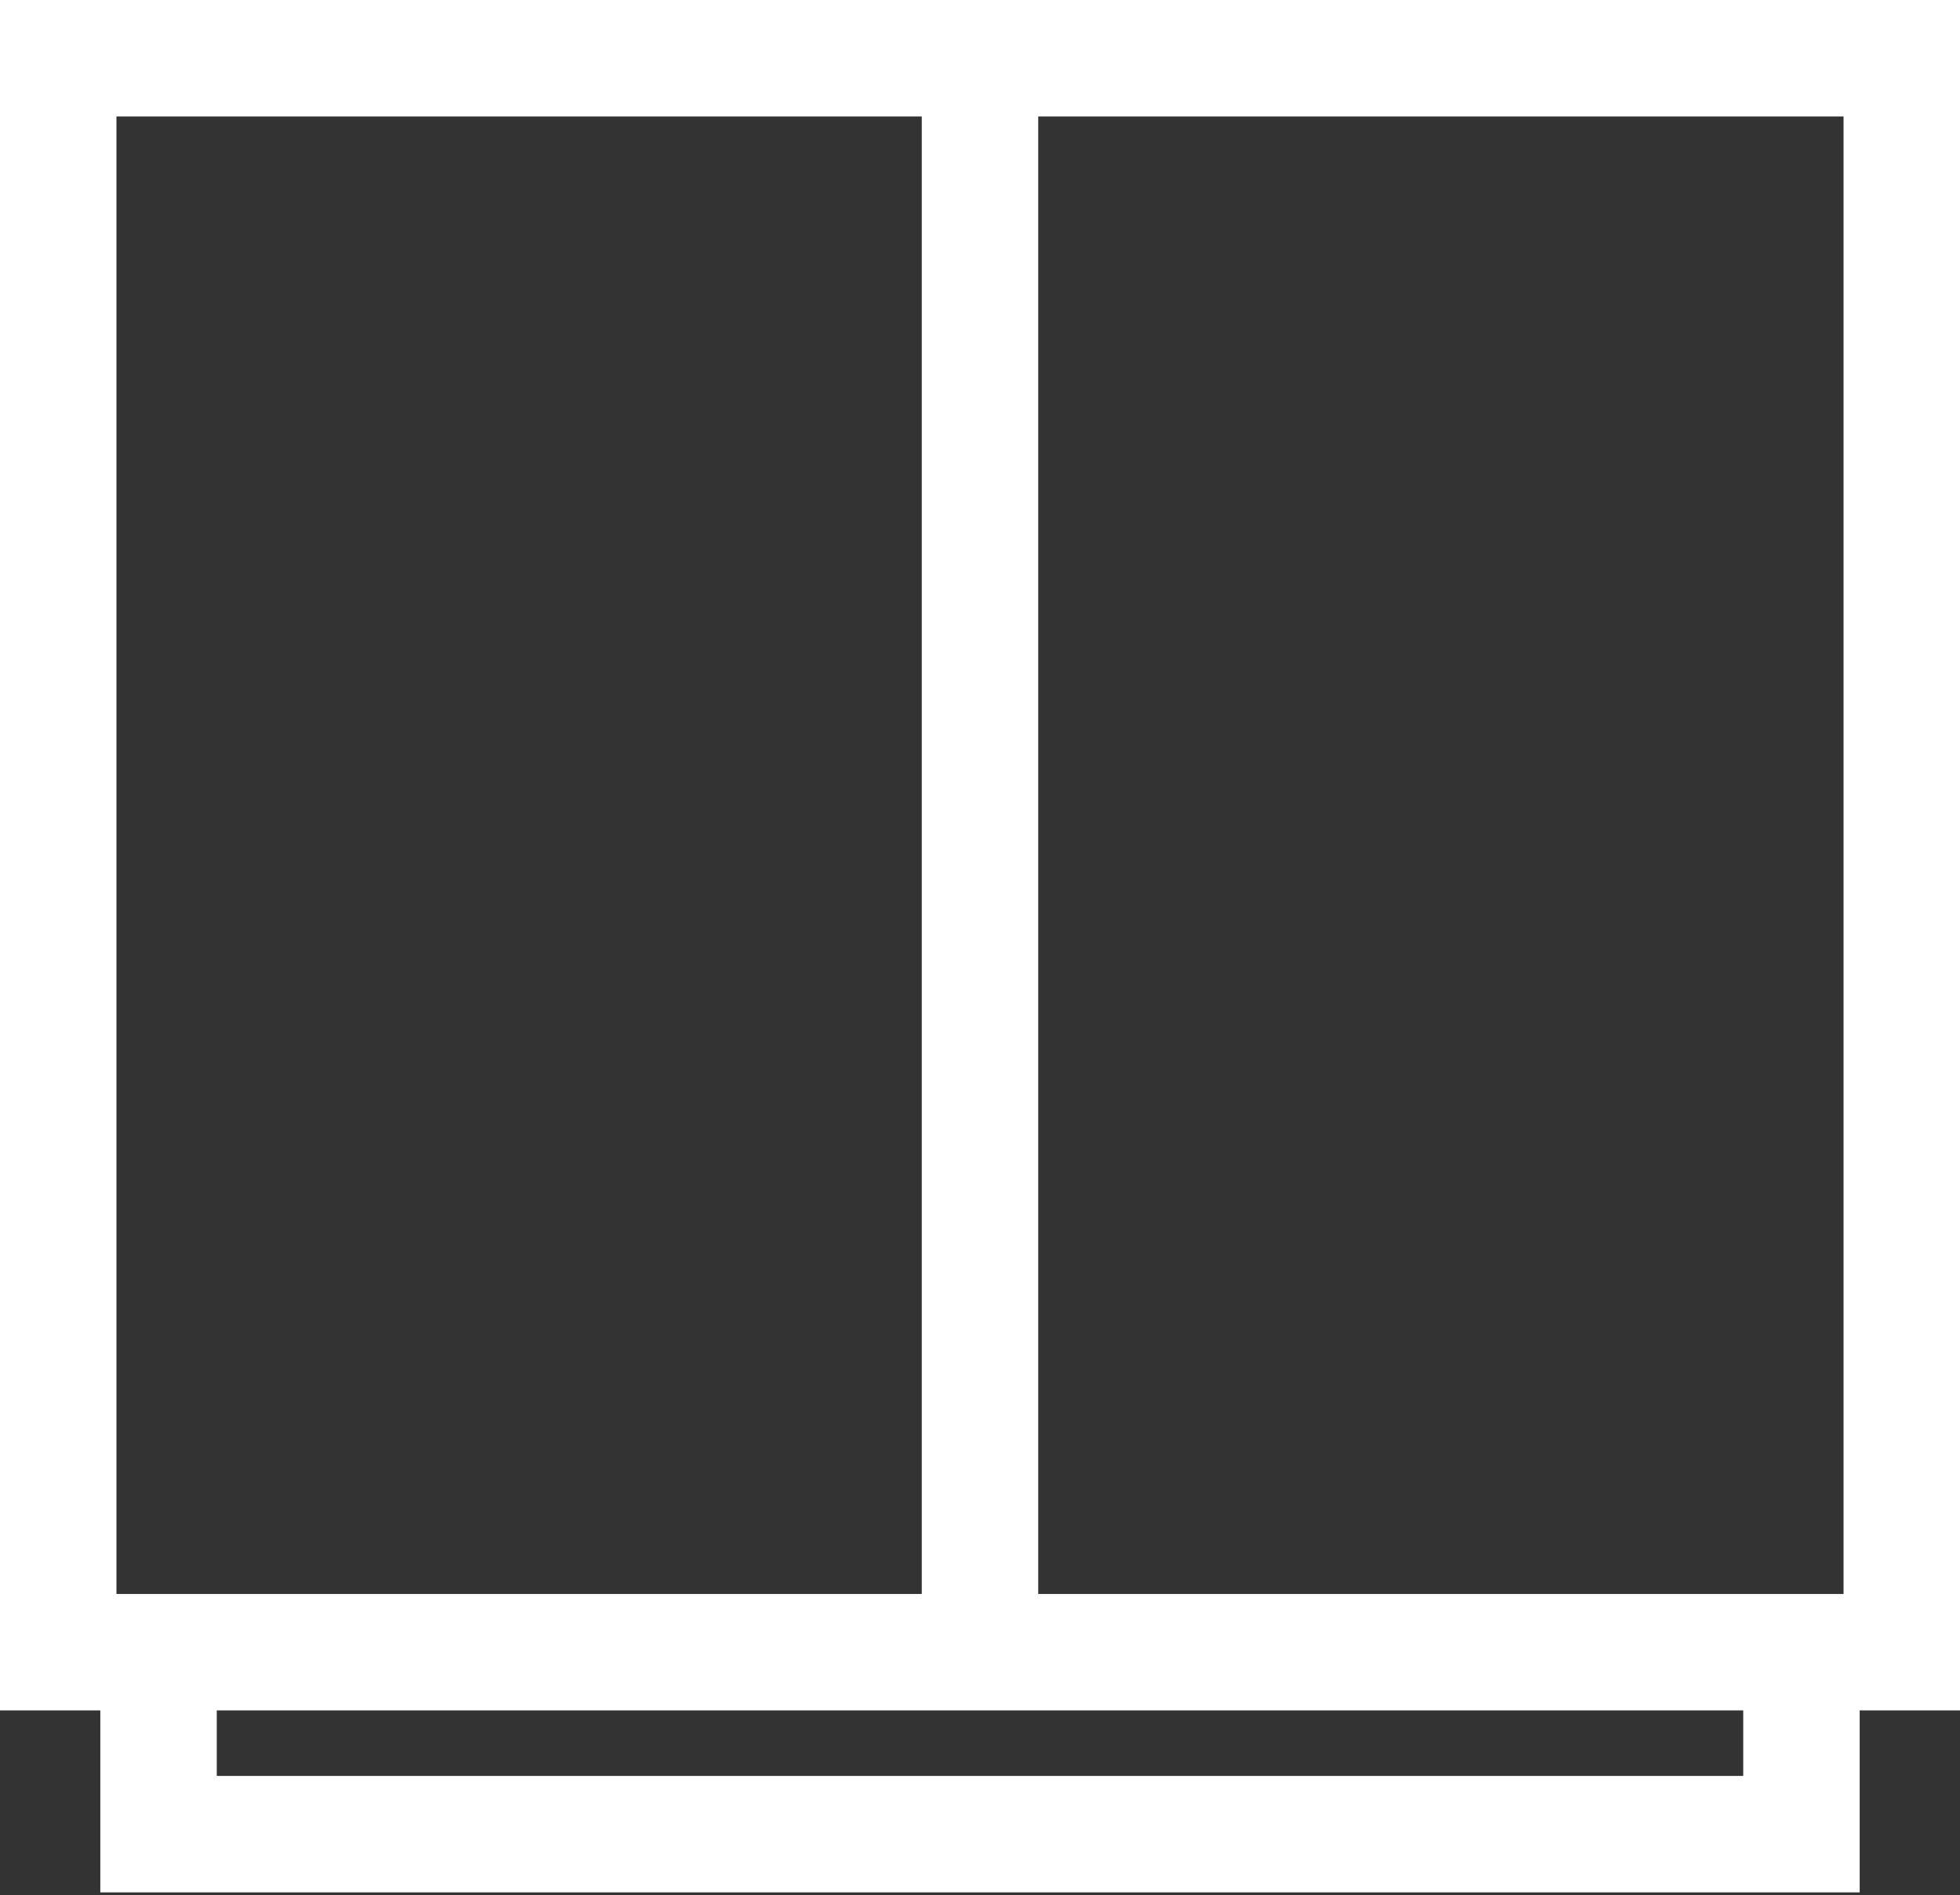
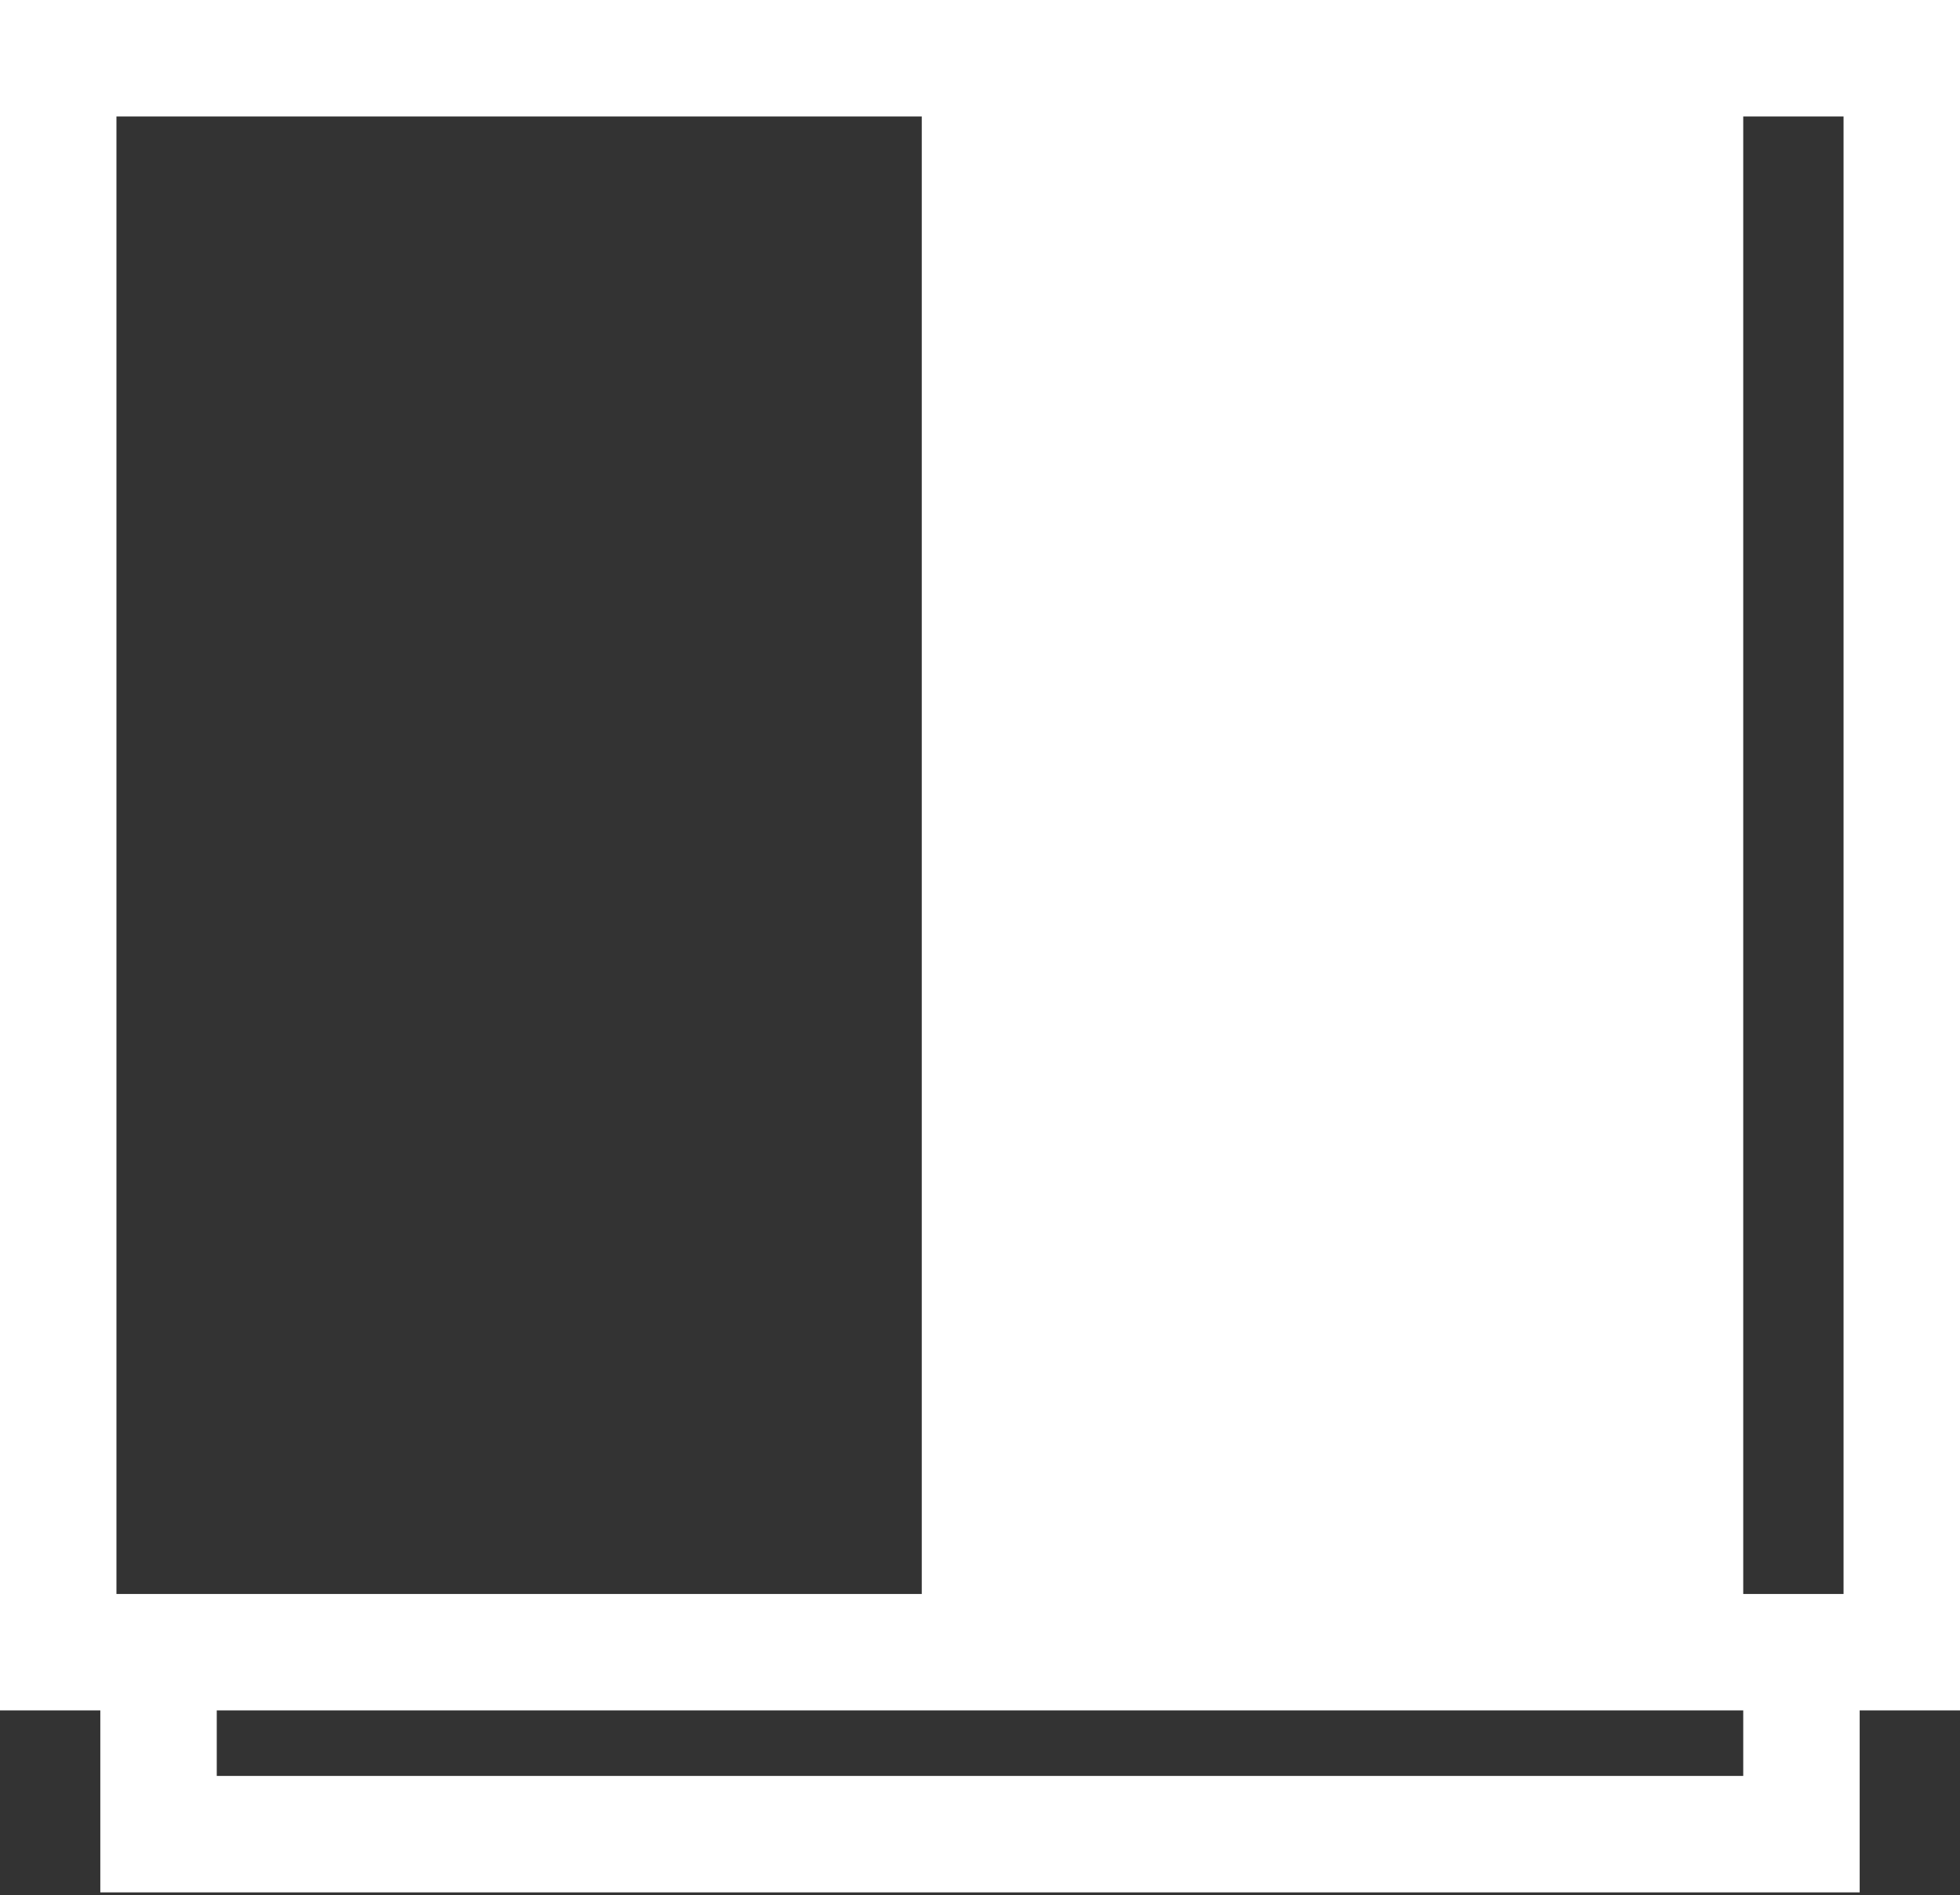
<svg xmlns="http://www.w3.org/2000/svg" fill="none" viewBox="0 0 512 495" height="495" width="512">
  <rect x="0" y="0" width="512" height="495" fill="#333333" stroke="none" />
-   <path fill="white" d="M271.209 0H240.792H0V446.784H26.205V494.317H485.794V446.784H512V0H271.209ZM30.417 30.417H240.791V416.366H56.623H30.417V30.417ZM455.377 463.899H56.623V446.783H240.792H271.209H455.378L455.377 463.899ZM481.583 416.366H455.378H271.209V30.417H481.583V416.366Z" />
+   <path fill="white" d="M271.209 0H240.792H0V446.784H26.205V494.317H485.794V446.784H512V0H271.209ZM30.417 30.417H240.791V416.366H56.623H30.417V30.417ZM455.377 463.899H56.623V446.783H240.792H271.209H455.378L455.377 463.899ZM481.583 416.366H455.378V30.417H481.583V416.366Z" />
</svg>